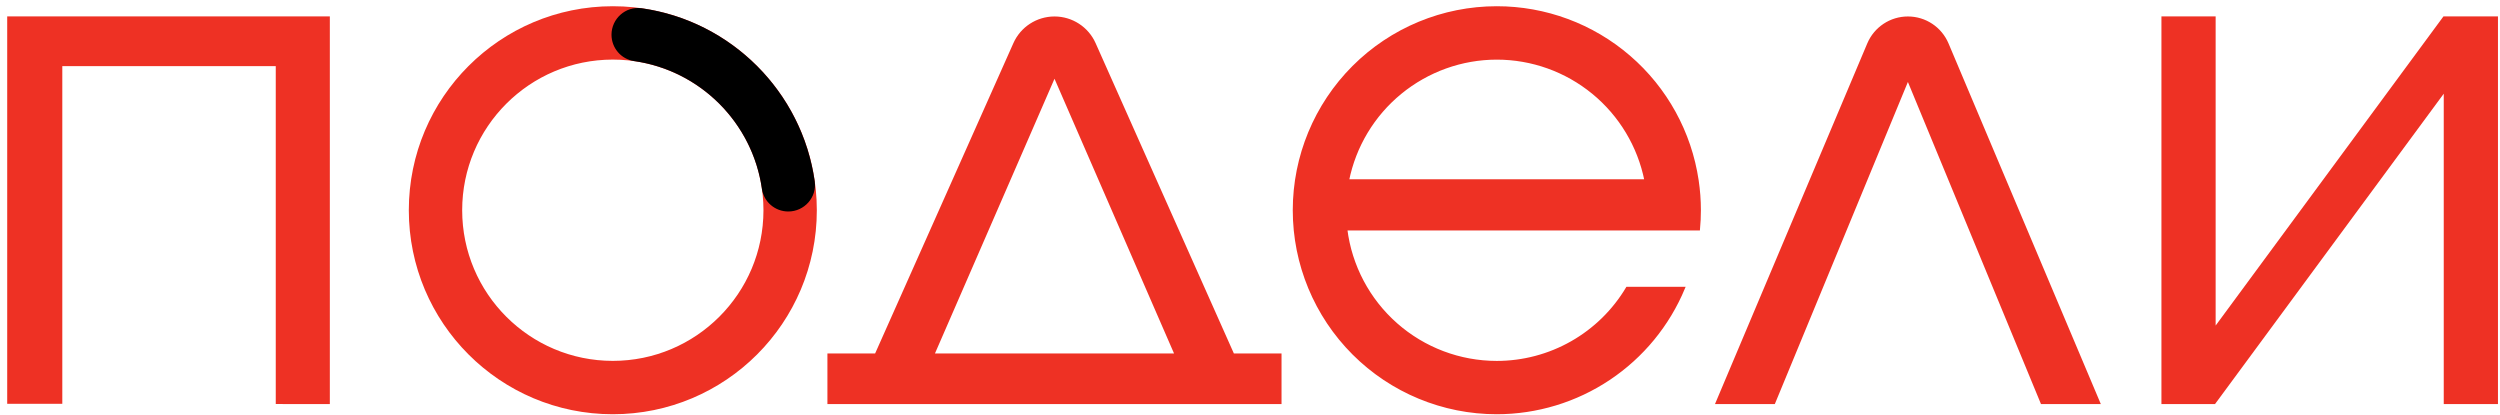
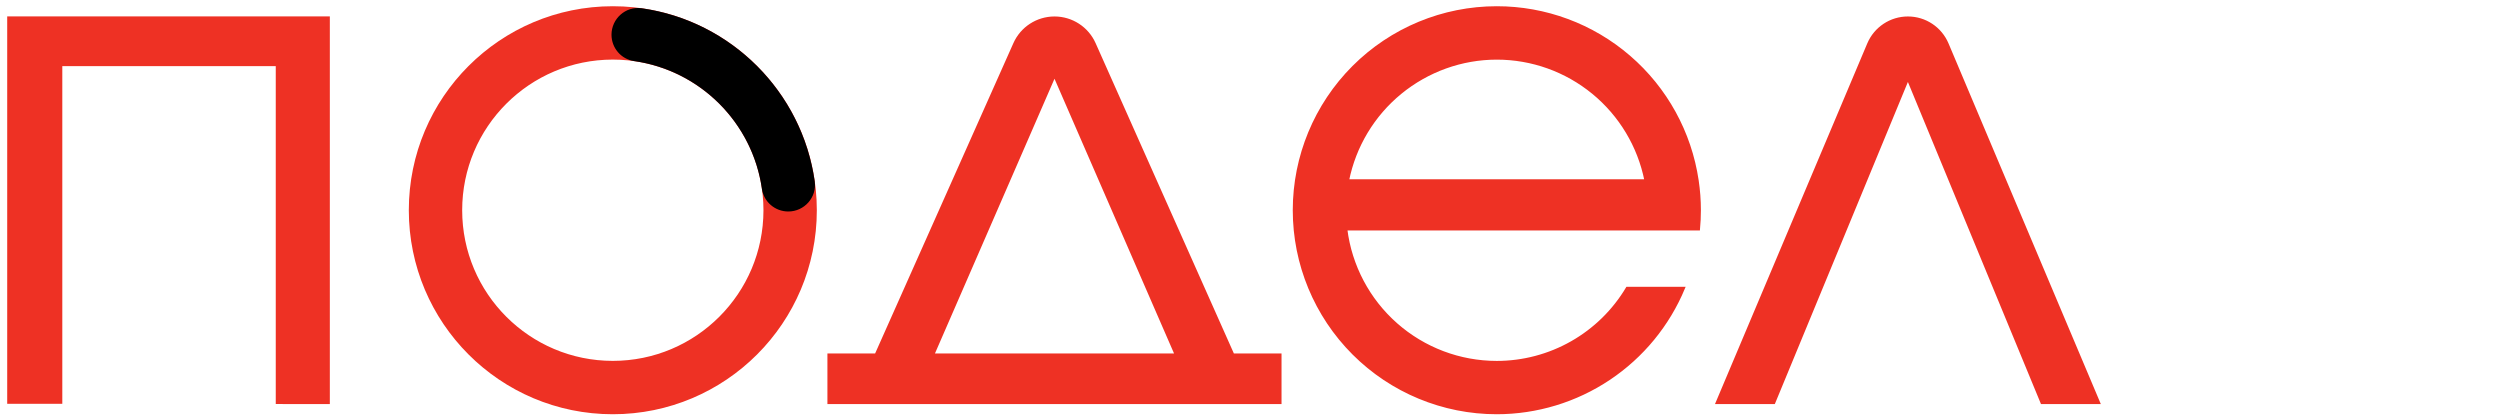
<svg xmlns="http://www.w3.org/2000/svg" width="295" height="49" viewBox="0 0 295 49" fill="none">
  <path d="M38.771 47.531C38.771 32.313 38.771 17.196 38.771 2.088C26.111 2.088 13.56 2.088 1 2.088C1 17.291 1 32.373 1 47.496C3.066 47.496 5.066 47.496 7.202 47.496C7.202 34.143 7.202 20.911 7.202 7.654C15.742 7.654 24.14 7.654 32.689 7.654C32.689 20.981 32.689 34.209 32.689 47.526C34.765 47.531 36.691 47.531 38.771 47.531Z" fill="#EE3124" stroke="#EE3124" stroke-width="0.3" />
  <path d="M145.5 41.86L129.144 5.152C128.316 3.292 126.466 2.093 124.431 2.093C122.395 2.093 120.545 3.292 119.717 5.152L103.361 41.86H97.785V47.531H151.071V41.86H145.5ZM124.431 8.917L138.766 41.86H110.095L124.431 8.917Z" fill="#EE3124" stroke="#EE3124" stroke-width="0.3" />
  <path d="M247.671 47.531L229.785 5.177C228.993 3.307 227.163 2.093 225.132 2.093C223.102 2.093 221.271 3.307 220.479 5.177L202.594 47.531H209.328L225.132 9.278L240.937 47.531H247.671Z" fill="#EE3124" stroke="#EE3124" stroke-width="0.3" />
-   <path d="M288.512 2.088H288.402L261.296 38.872V2.088H255.199V47.145V47.531H261.296L288.512 10.602V47.531H294.61V2.329V2.088H288.512Z" fill="#EE3124" stroke="#EE3124" stroke-width="0.3" />
  <path d="M176.614 42.738C172.248 42.737 168.032 41.143 164.758 38.254C161.484 35.365 159.377 31.381 158.834 27.048H200.451C200.521 26.311 200.556 25.544 200.556 24.812C200.556 23.637 200.469 22.464 200.295 21.302C199.455 15.625 196.6 10.439 192.254 6.691C187.907 2.942 182.358 0.882 176.619 0.885C170.274 0.885 164.189 3.405 159.703 7.891C155.217 12.378 152.696 18.462 152.696 24.807C152.696 31.152 155.217 37.236 159.703 41.723C164.189 46.209 170.274 48.73 176.619 48.73C181.34 48.726 185.955 47.324 189.881 44.702C193.807 42.079 196.869 38.353 198.681 33.993H192.002C190.415 36.659 188.162 38.867 185.464 40.4C182.767 41.933 179.717 42.739 176.614 42.738ZM176.614 6.887C180.759 6.886 184.776 8.323 187.981 10.951C191.186 13.579 193.382 17.237 194.193 21.302H159.039C159.855 17.241 162.052 13.587 165.256 10.961C168.461 8.336 172.476 6.887 176.619 6.887H176.614Z" fill="#EE3124" stroke="#EE3124" stroke-width="0.3" />
  <path d="M72.312 0.885C59.1 0.885 48.39 11.595 48.39 24.807C48.39 38.019 59.1 48.73 72.312 48.73C85.525 48.73 96.235 38.019 96.235 24.807C96.235 11.595 85.525 0.885 72.312 0.885ZM72.312 42.733C62.415 42.733 54.387 34.705 54.387 24.807C54.387 14.909 62.415 6.882 72.312 6.882C82.21 6.882 90.238 14.909 90.238 24.807C90.238 34.705 82.21 42.733 72.312 42.733Z" fill="#EE3124" stroke="#EE3124" stroke-width="0.3" />
  <path d="M72.307 4.099C72.307 5.578 73.385 6.851 74.855 7.062C82.717 8.18 88.934 14.398 90.052 22.26C90.263 23.729 91.536 24.807 93.016 24.807C94.826 24.807 96.245 23.213 95.989 21.418C94.5 10.918 86.191 2.61 75.692 1.12C73.902 0.87 72.307 2.289 72.307 4.099Z" fill="black" stroke="black" stroke-width="0.3" />
</svg>